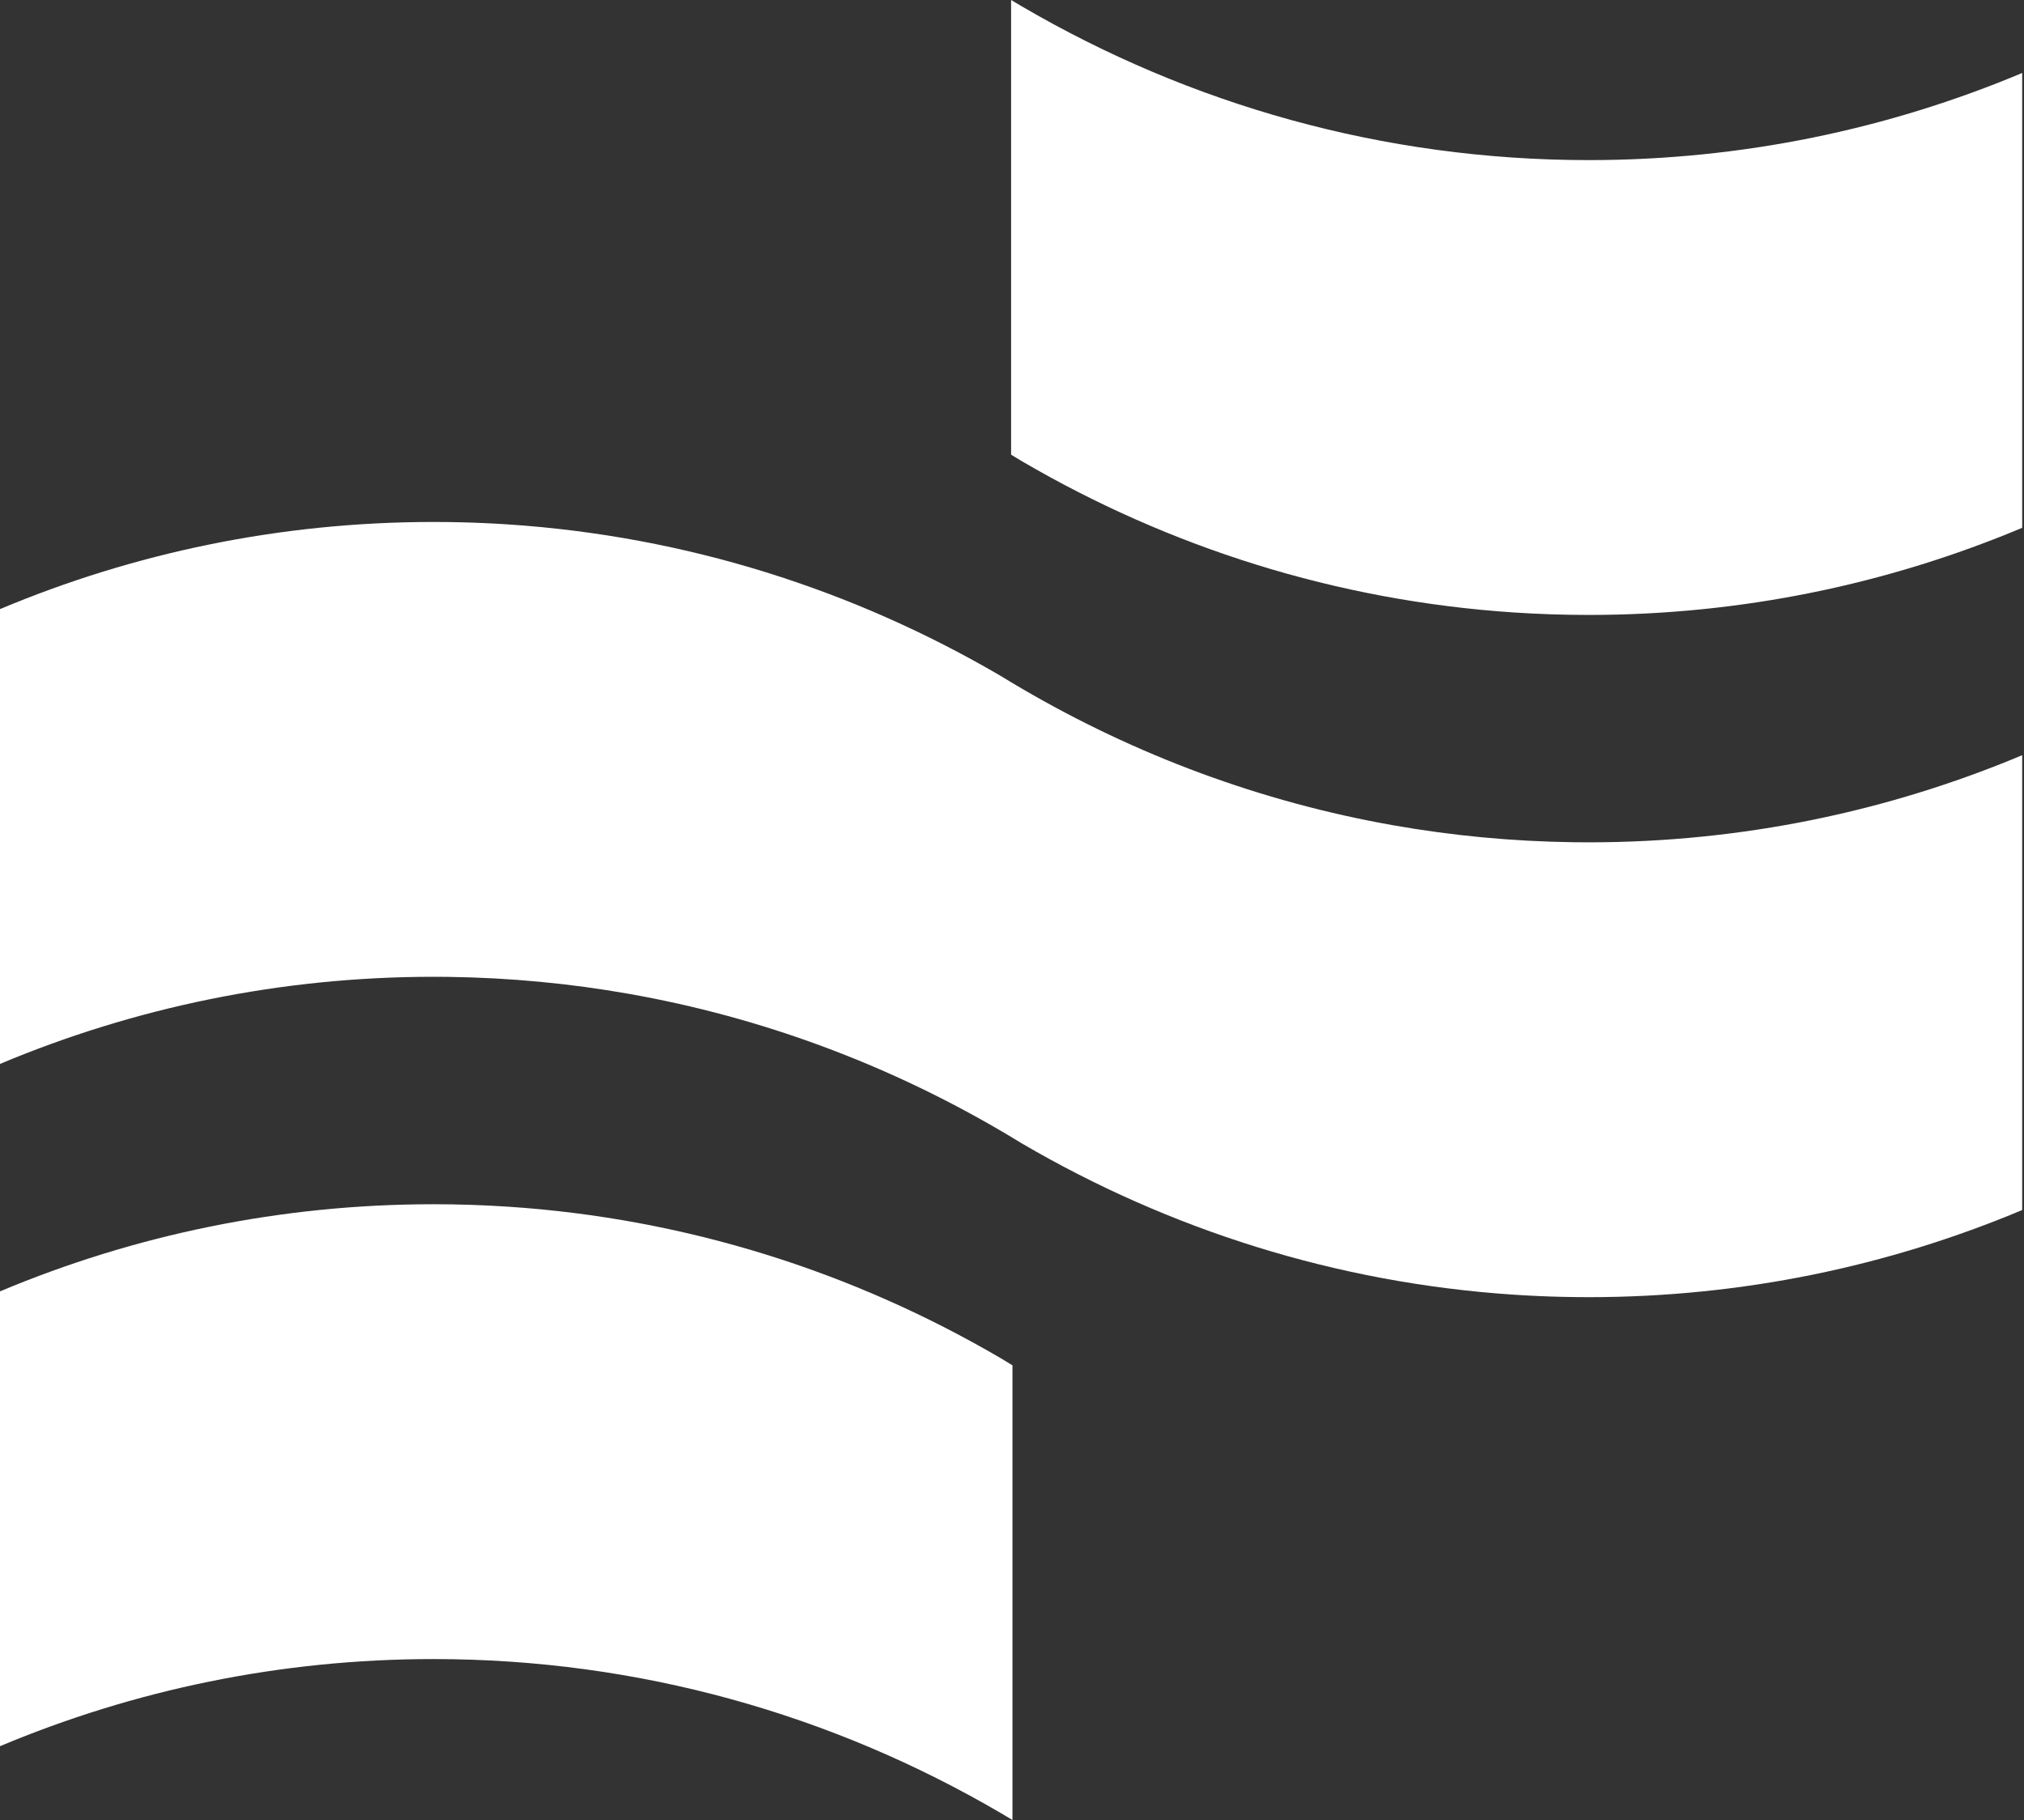
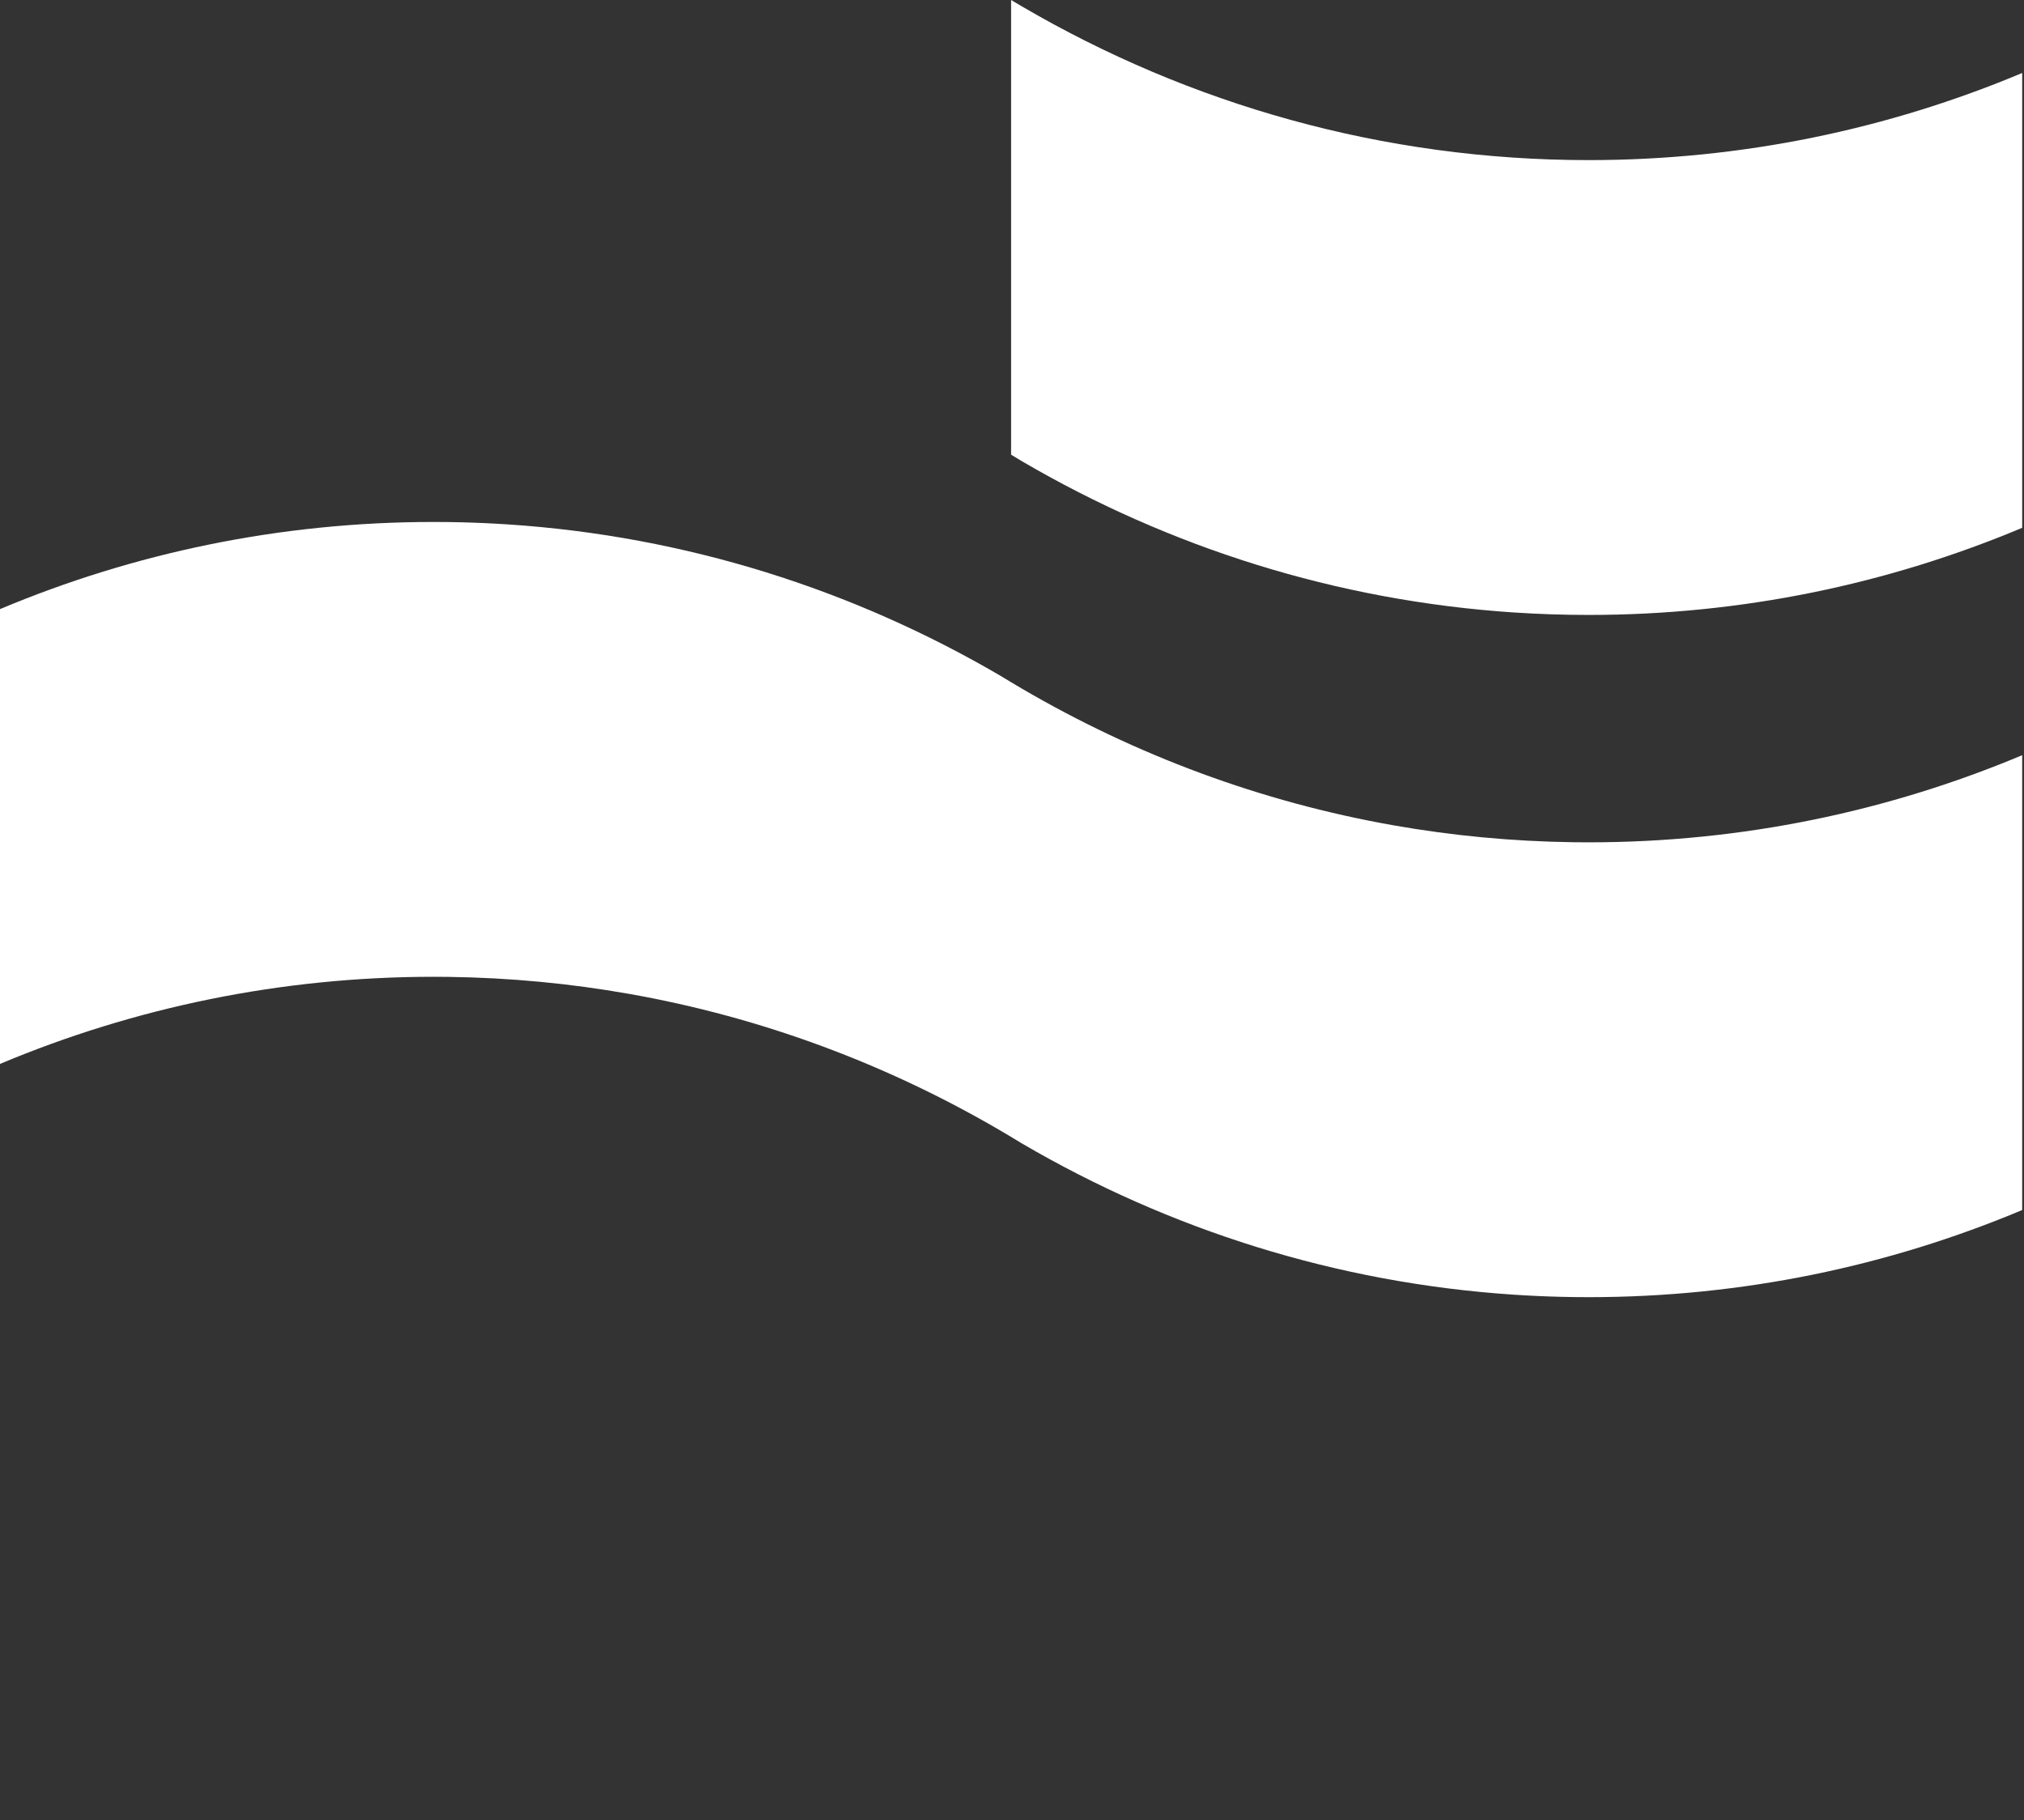
<svg xmlns="http://www.w3.org/2000/svg" width="496" height="446" viewBox="0 0 496 446" fill="none">
  <rect x="0" y="0" width="496" height="446" fill="#333333" stroke="none" />
  <path d="M250.392 113.005C286.44 134.083 327.395 147.21 371.037 150.093C377.082 150.492 383.176 150.694 389.318 150.694C426.891 150.694 462.753 143.111 495.557 129.341V17.882C462.753 31.652 426.891 39.235 389.318 39.235C338.833 39.235 291.433 25.543 250.392 1.546C249.518 1.035 248.647 0.52 247.779 0V111.421C248.653 111.944 249.525 112.472 250.392 113.005Z" fill="white" />
-   <path d="M106.238 406.565C156.725 406.565 204.124 420.256 245.165 444.252C246.151 444.829 247.136 445.412 248.113 446.002V334.579C247.127 333.992 246.145 333.395 245.167 332.795C209.117 311.717 168.163 298.59 124.52 295.706C118.476 295.307 112.38 295.105 106.238 295.105C68.666 295.105 32.804 302.689 0 316.459V427.918C32.804 414.147 68.666 406.565 106.238 406.565Z" fill="white" />
  <path d="M106.238 239.369C107.477 239.369 108.714 239.378 109.949 239.393C124.973 239.595 139.715 241.006 154.088 243.541C186.684 249.29 217.381 260.814 245.165 277.057C246.919 278.082 248.66 279.127 250.39 280.189C286.438 301.267 327.393 314.395 371.035 317.276C374.869 317.53 378.726 317.703 382.6 317.796C383.602 317.82 384.603 317.84 385.607 317.853C386.841 317.87 388.079 317.879 389.316 317.879C426.889 317.879 462.751 310.295 495.555 296.526V185.066C462.751 198.835 426.889 206.419 389.316 206.419C388.079 206.419 386.841 206.411 385.607 206.395C370.582 206.194 355.84 204.782 341.468 202.248C308.871 196.498 278.173 184.975 250.39 168.73C248.636 167.705 246.895 166.661 245.165 165.599C209.117 144.522 168.162 131.394 124.52 128.512C120.685 128.259 116.83 128.084 112.955 127.991C111.954 127.967 110.952 127.948 109.949 127.935C108.714 127.918 107.477 127.91 106.238 127.91C68.666 127.91 32.804 135.494 0 149.264V260.722C32.804 246.953 68.666 239.369 106.238 239.369Z" fill="white" />
</svg>